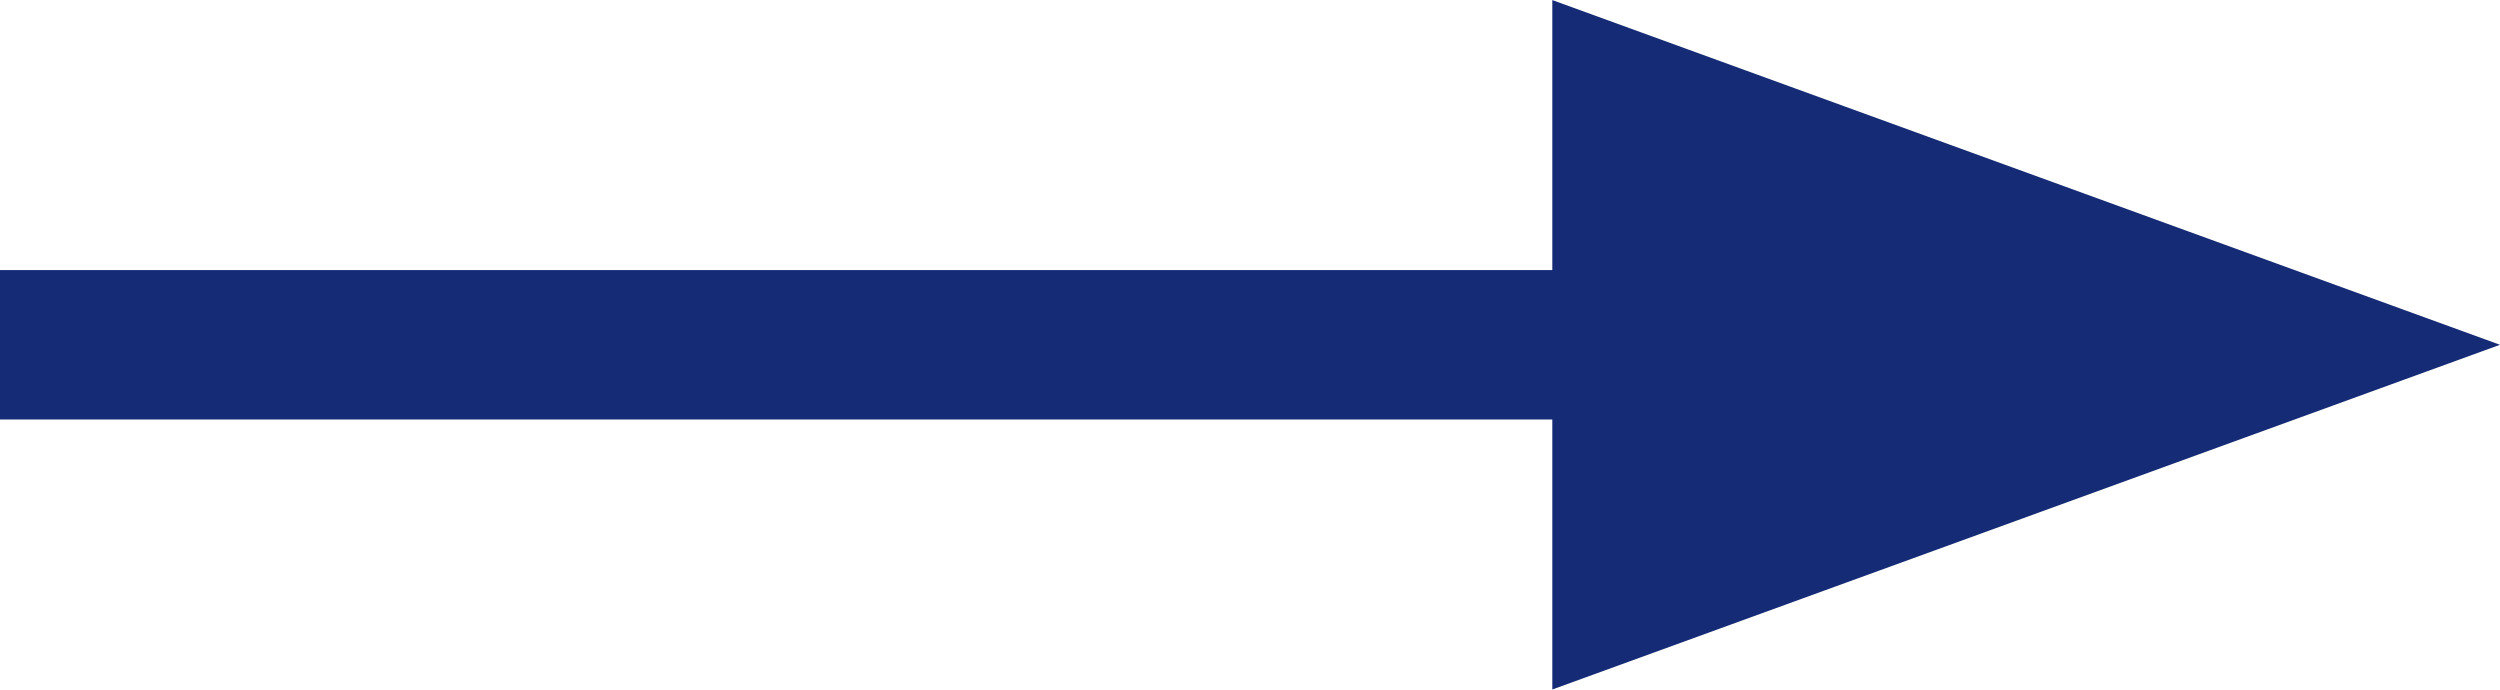
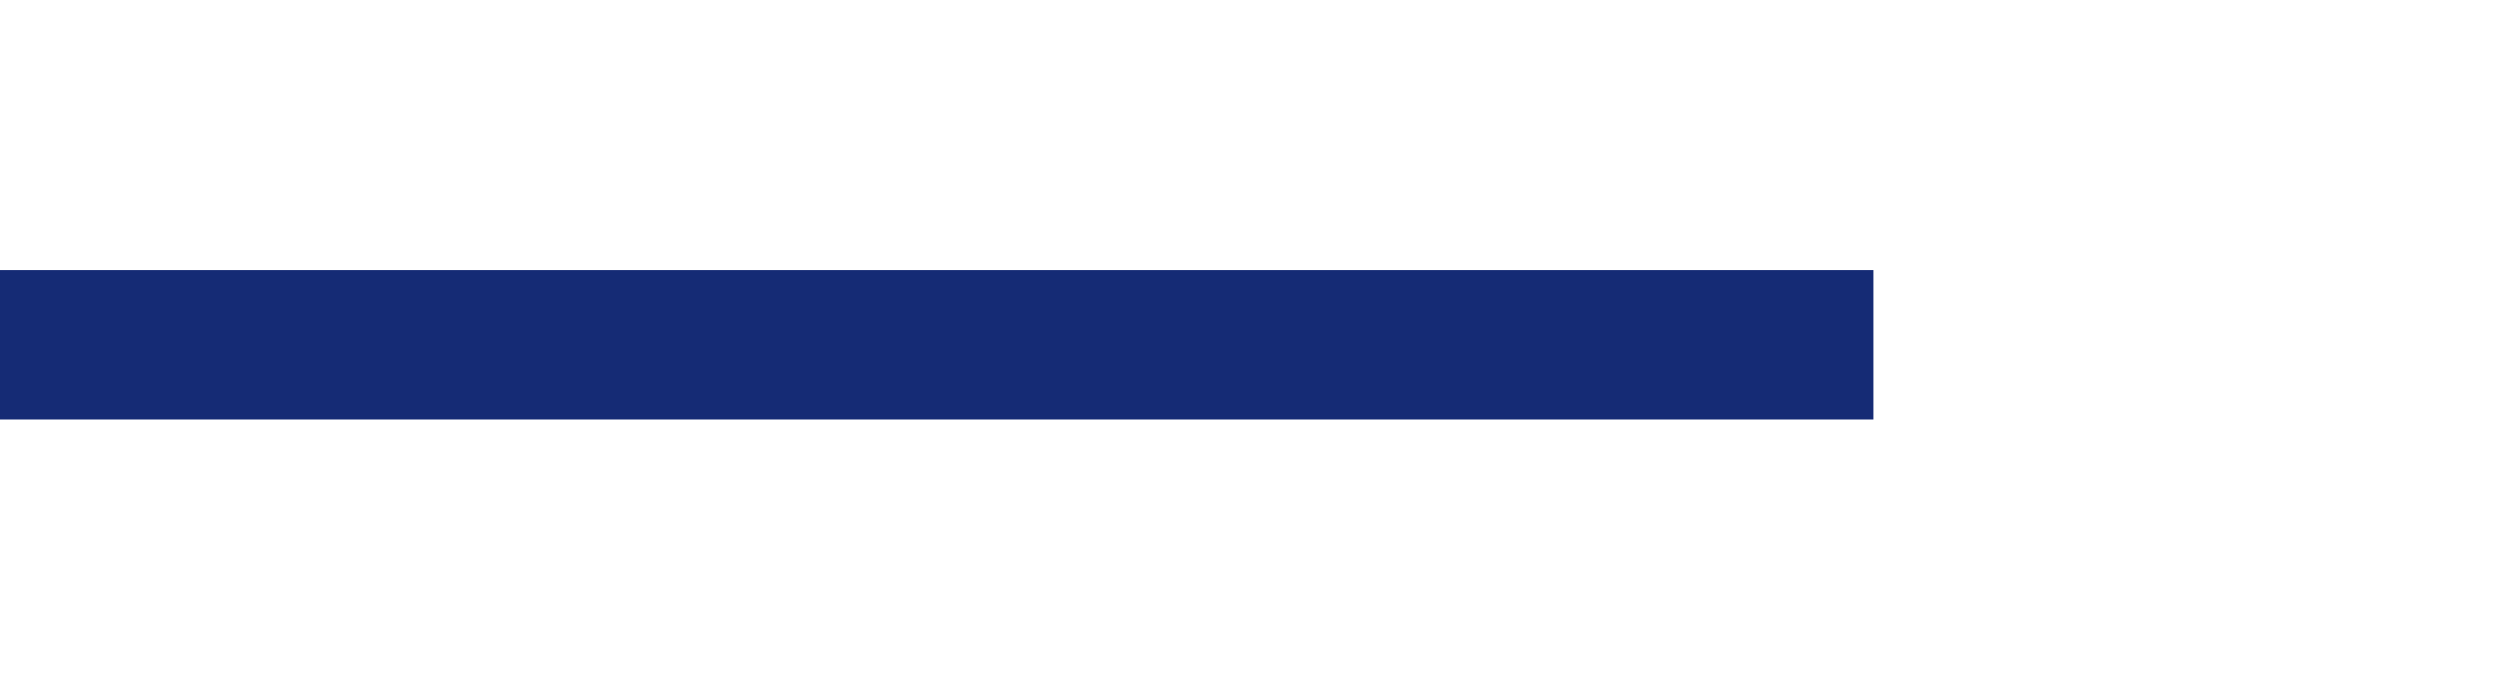
<svg xmlns="http://www.w3.org/2000/svg" width="33.463" height="9.23" viewBox="0 0 33.463 9.23">
  <g id="Group_24" data-name="Group 24" transform="translate(-272 -999.286)">
    <g id="Group_7" data-name="Group 7" transform="translate(3 -310.099)">
      <line id="Line_11" data-name="Line 11" x1="25.076" transform="translate(269 1314)" fill="none" stroke="#152b75" stroke-width="2" />
-       <path id="Path_7" data-name="Path 7" d="M129,994l-10.722-3.9v7.8Z" transform="translate(172 320)" fill="#152b75" stroke="#152b75" stroke-width="1" />
    </g>
  </g>
</svg>